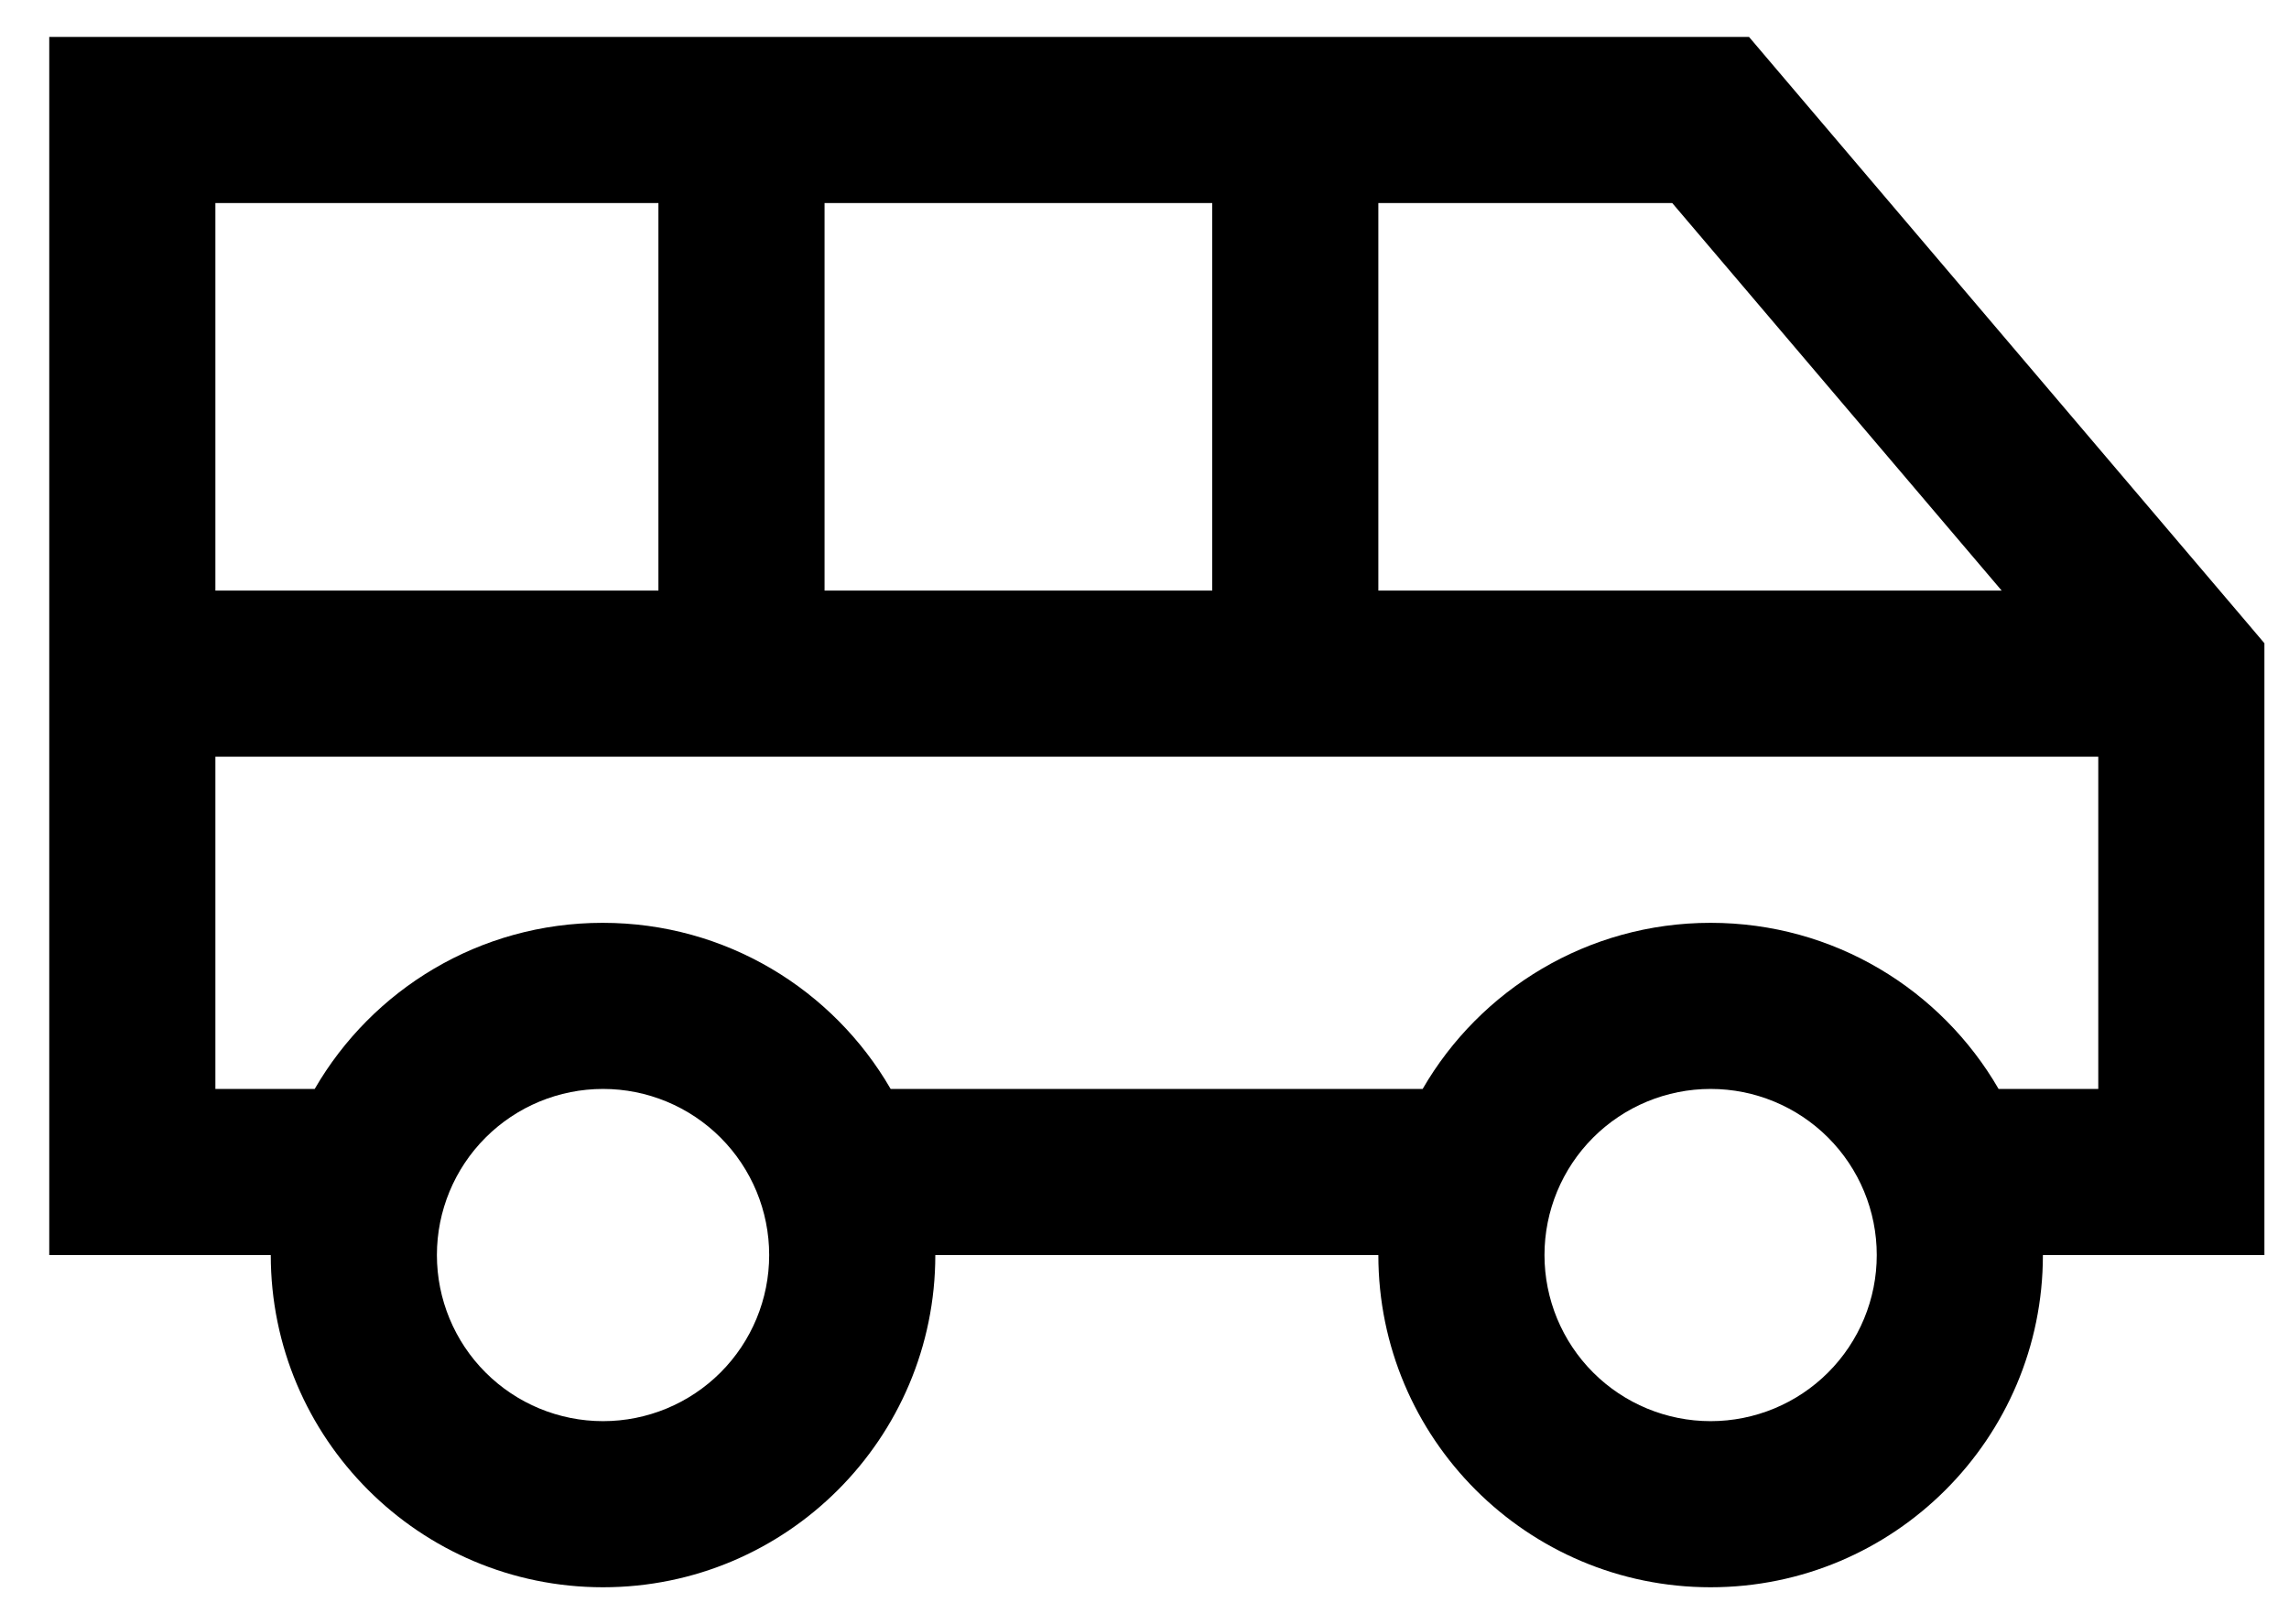
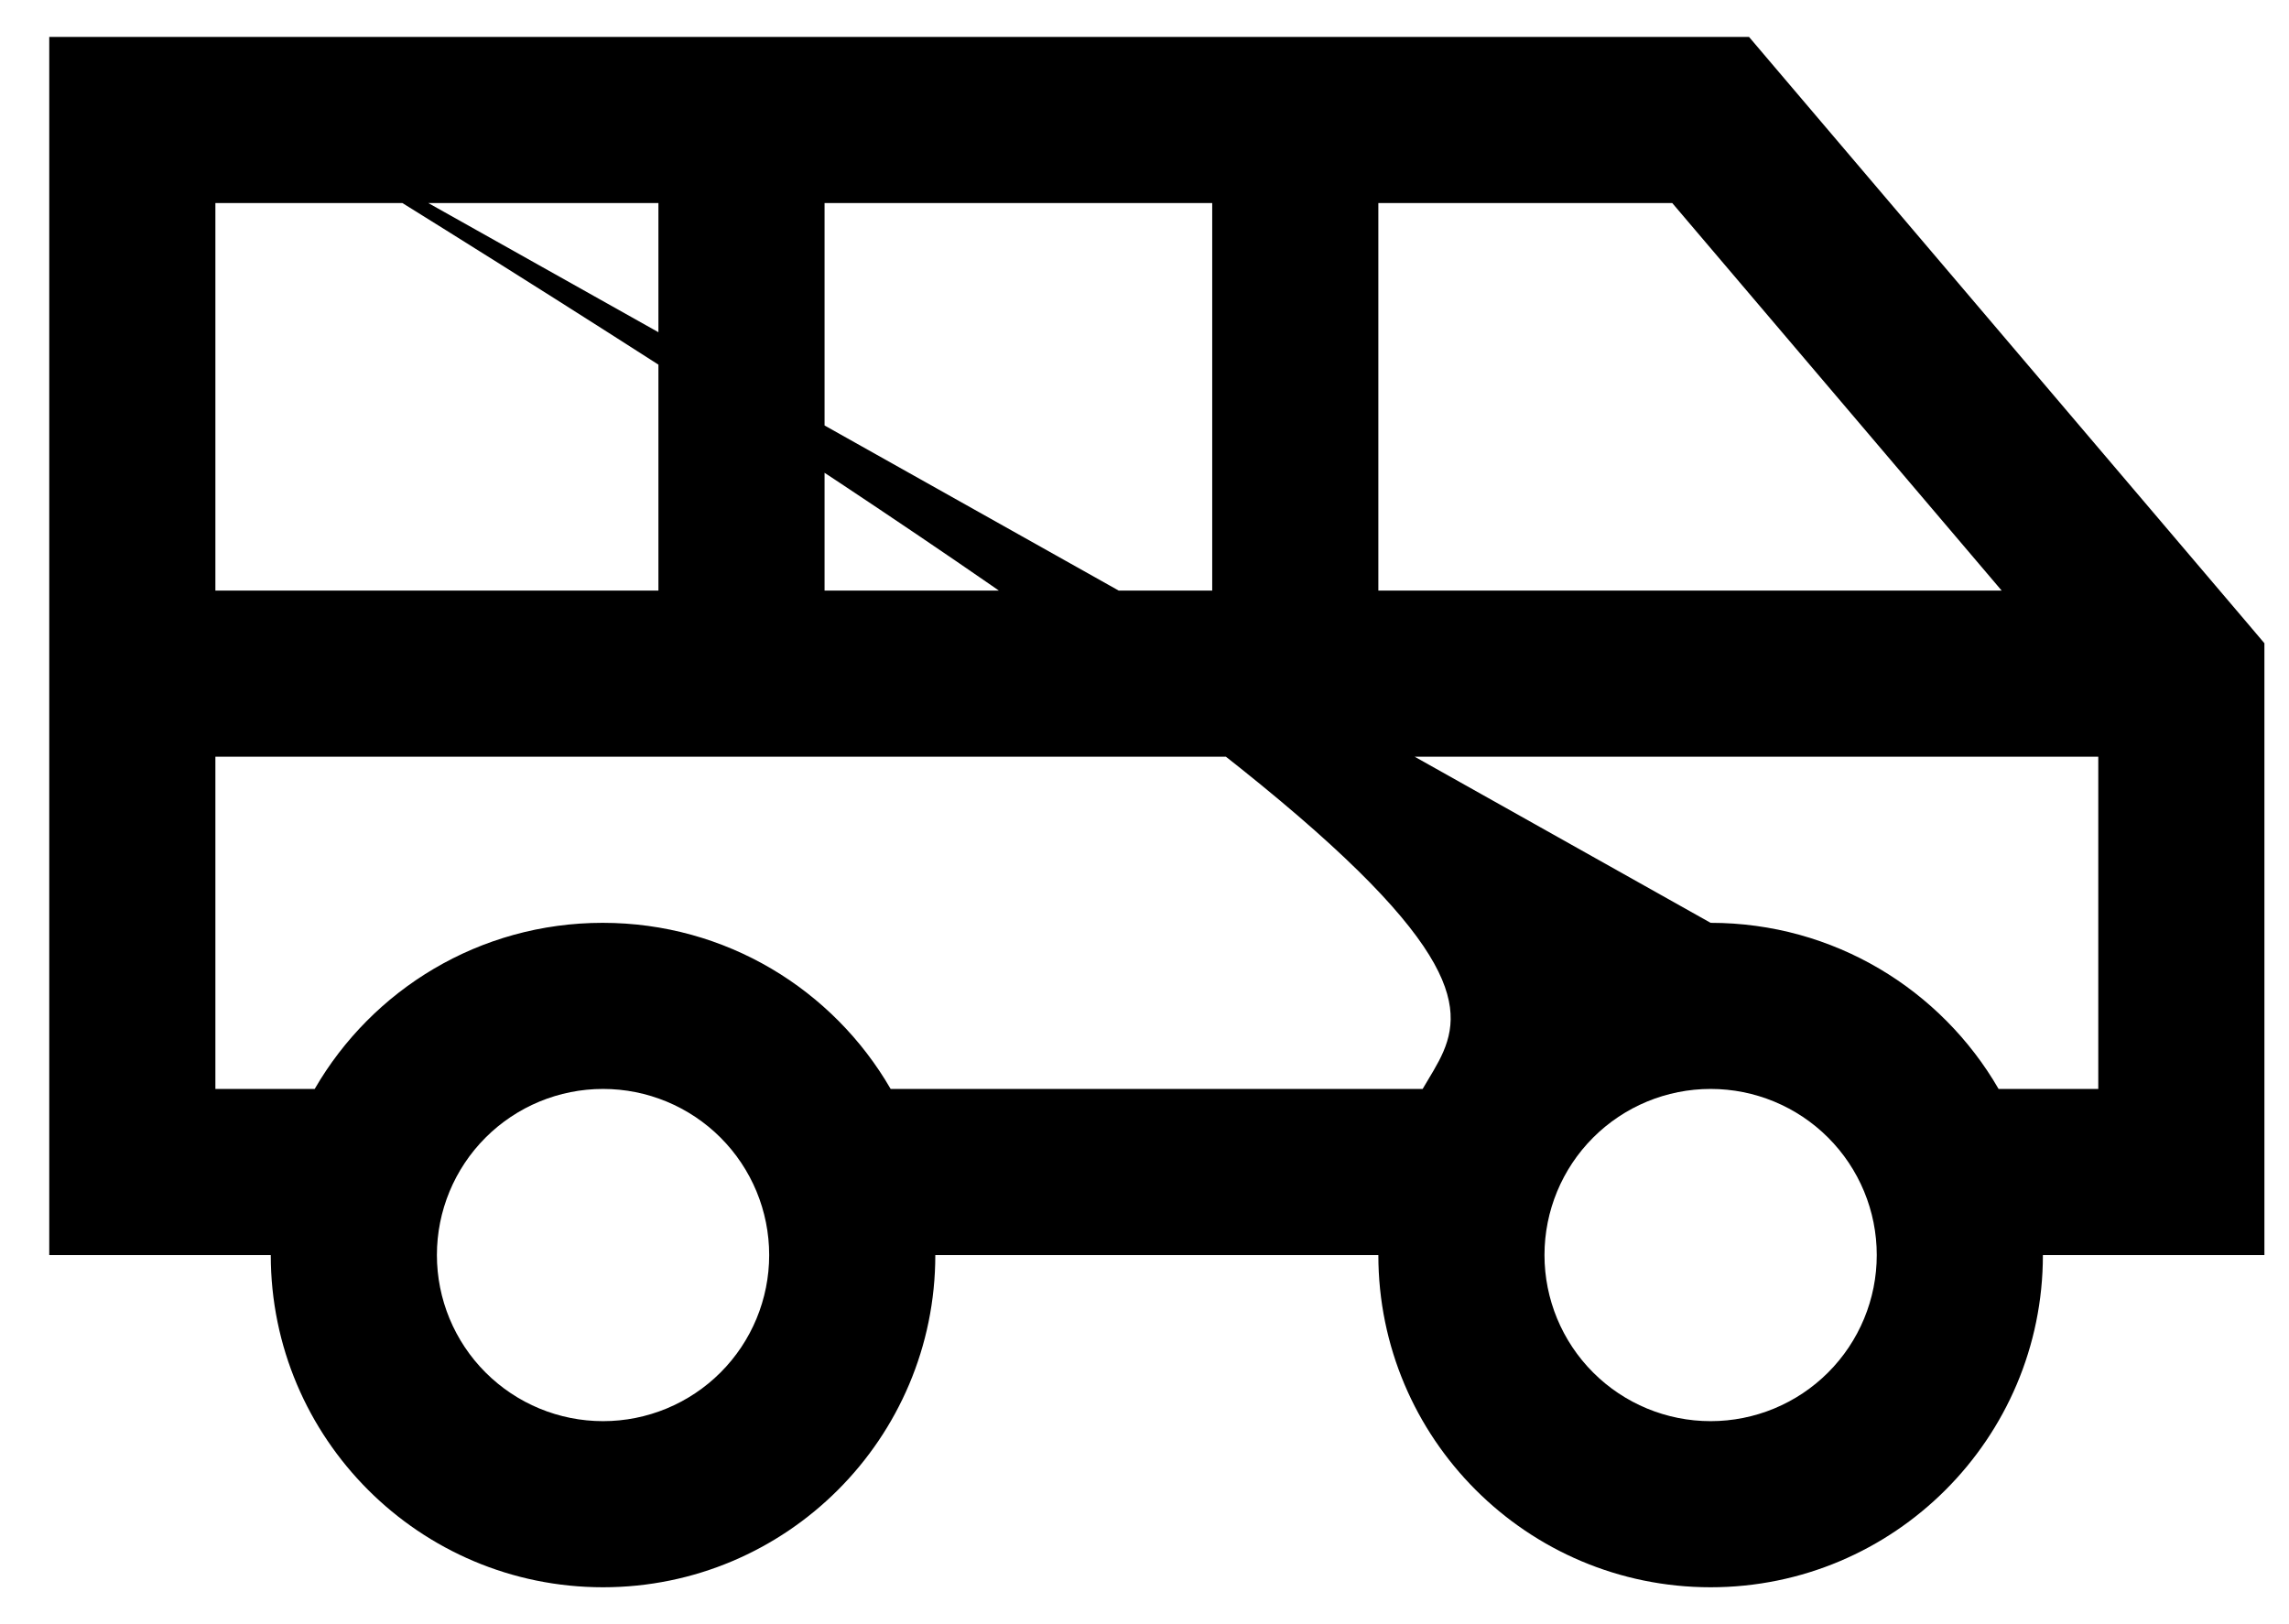
<svg xmlns="http://www.w3.org/2000/svg" width="31" height="22" viewBox="0 0 31 22" fill="none">
-   <path id="Primary" d="M1.792 0.5H0.667V1.625V15.875V17H1.792H3.667C3.667 19.484 5.683 21.5 8.167 21.5C10.651 21.5 12.667 19.484 12.667 17H18.667C18.667 19.484 20.683 21.5 23.167 21.5C25.651 21.5 27.667 19.484 27.667 17H29.542H30.667V15.875V9.125V8.713L30.4 8.398L24.025 0.898L23.687 0.5H23.167H17.542H10.042H1.792ZM23.167 12.5C21.503 12.5 20.045 13.405 19.267 14.75H12.062C11.284 13.405 9.831 12.5 8.162 12.5C6.494 12.5 5.04 13.405 4.262 14.75H2.917V10.25H10.042H17.542H28.417V14.75H27.067C26.289 13.405 24.836 12.5 23.167 12.5ZM2.917 8V2.75H8.917V8H2.917ZM11.167 8V2.75H16.417V8H11.167ZM18.667 8V2.75H22.647L27.109 8H18.667ZM20.917 17C20.917 16.403 21.154 15.831 21.576 15.409C21.998 14.987 22.57 14.75 23.167 14.75C23.764 14.75 24.336 14.987 24.758 15.409C25.18 15.831 25.417 16.403 25.417 17C25.417 17.597 25.18 18.169 24.758 18.591C24.336 19.013 23.764 19.25 23.167 19.25C22.57 19.25 21.998 19.013 21.576 18.591C21.154 18.169 20.917 17.597 20.917 17ZM8.167 14.75C8.764 14.75 9.336 14.987 9.758 15.409C10.18 15.831 10.417 16.403 10.417 17C10.417 17.597 10.18 18.169 9.758 18.591C9.336 19.013 8.764 19.25 8.167 19.25C7.57 19.25 6.998 19.013 6.576 18.591C6.154 18.169 5.917 17.597 5.917 17C5.917 16.403 6.154 15.831 6.576 15.409C6.998 14.987 7.57 14.75 8.167 14.75Z" fill="black" />
+   <path id="Primary" d="M1.792 0.5H0.667V1.625V15.875V17H1.792H3.667C3.667 19.484 5.683 21.5 8.167 21.5C10.651 21.5 12.667 19.484 12.667 17H18.667C18.667 19.484 20.683 21.5 23.167 21.5C25.651 21.5 27.667 19.484 27.667 17H29.542H30.667V15.875V9.125V8.713L30.4 8.398L24.025 0.898L23.687 0.5H23.167H17.542H10.042H1.792ZC21.503 12.5 20.045 13.405 19.267 14.75H12.062C11.284 13.405 9.831 12.5 8.162 12.5C6.494 12.5 5.04 13.405 4.262 14.75H2.917V10.25H10.042H17.542H28.417V14.75H27.067C26.289 13.405 24.836 12.5 23.167 12.5ZM2.917 8V2.75H8.917V8H2.917ZM11.167 8V2.75H16.417V8H11.167ZM18.667 8V2.75H22.647L27.109 8H18.667ZM20.917 17C20.917 16.403 21.154 15.831 21.576 15.409C21.998 14.987 22.57 14.75 23.167 14.75C23.764 14.75 24.336 14.987 24.758 15.409C25.18 15.831 25.417 16.403 25.417 17C25.417 17.597 25.18 18.169 24.758 18.591C24.336 19.013 23.764 19.25 23.167 19.25C22.57 19.25 21.998 19.013 21.576 18.591C21.154 18.169 20.917 17.597 20.917 17ZM8.167 14.75C8.764 14.75 9.336 14.987 9.758 15.409C10.18 15.831 10.417 16.403 10.417 17C10.417 17.597 10.18 18.169 9.758 18.591C9.336 19.013 8.764 19.25 8.167 19.25C7.57 19.25 6.998 19.013 6.576 18.591C6.154 18.169 5.917 17.597 5.917 17C5.917 16.403 6.154 15.831 6.576 15.409C6.998 14.987 7.57 14.75 8.167 14.75Z" fill="black" />
</svg>